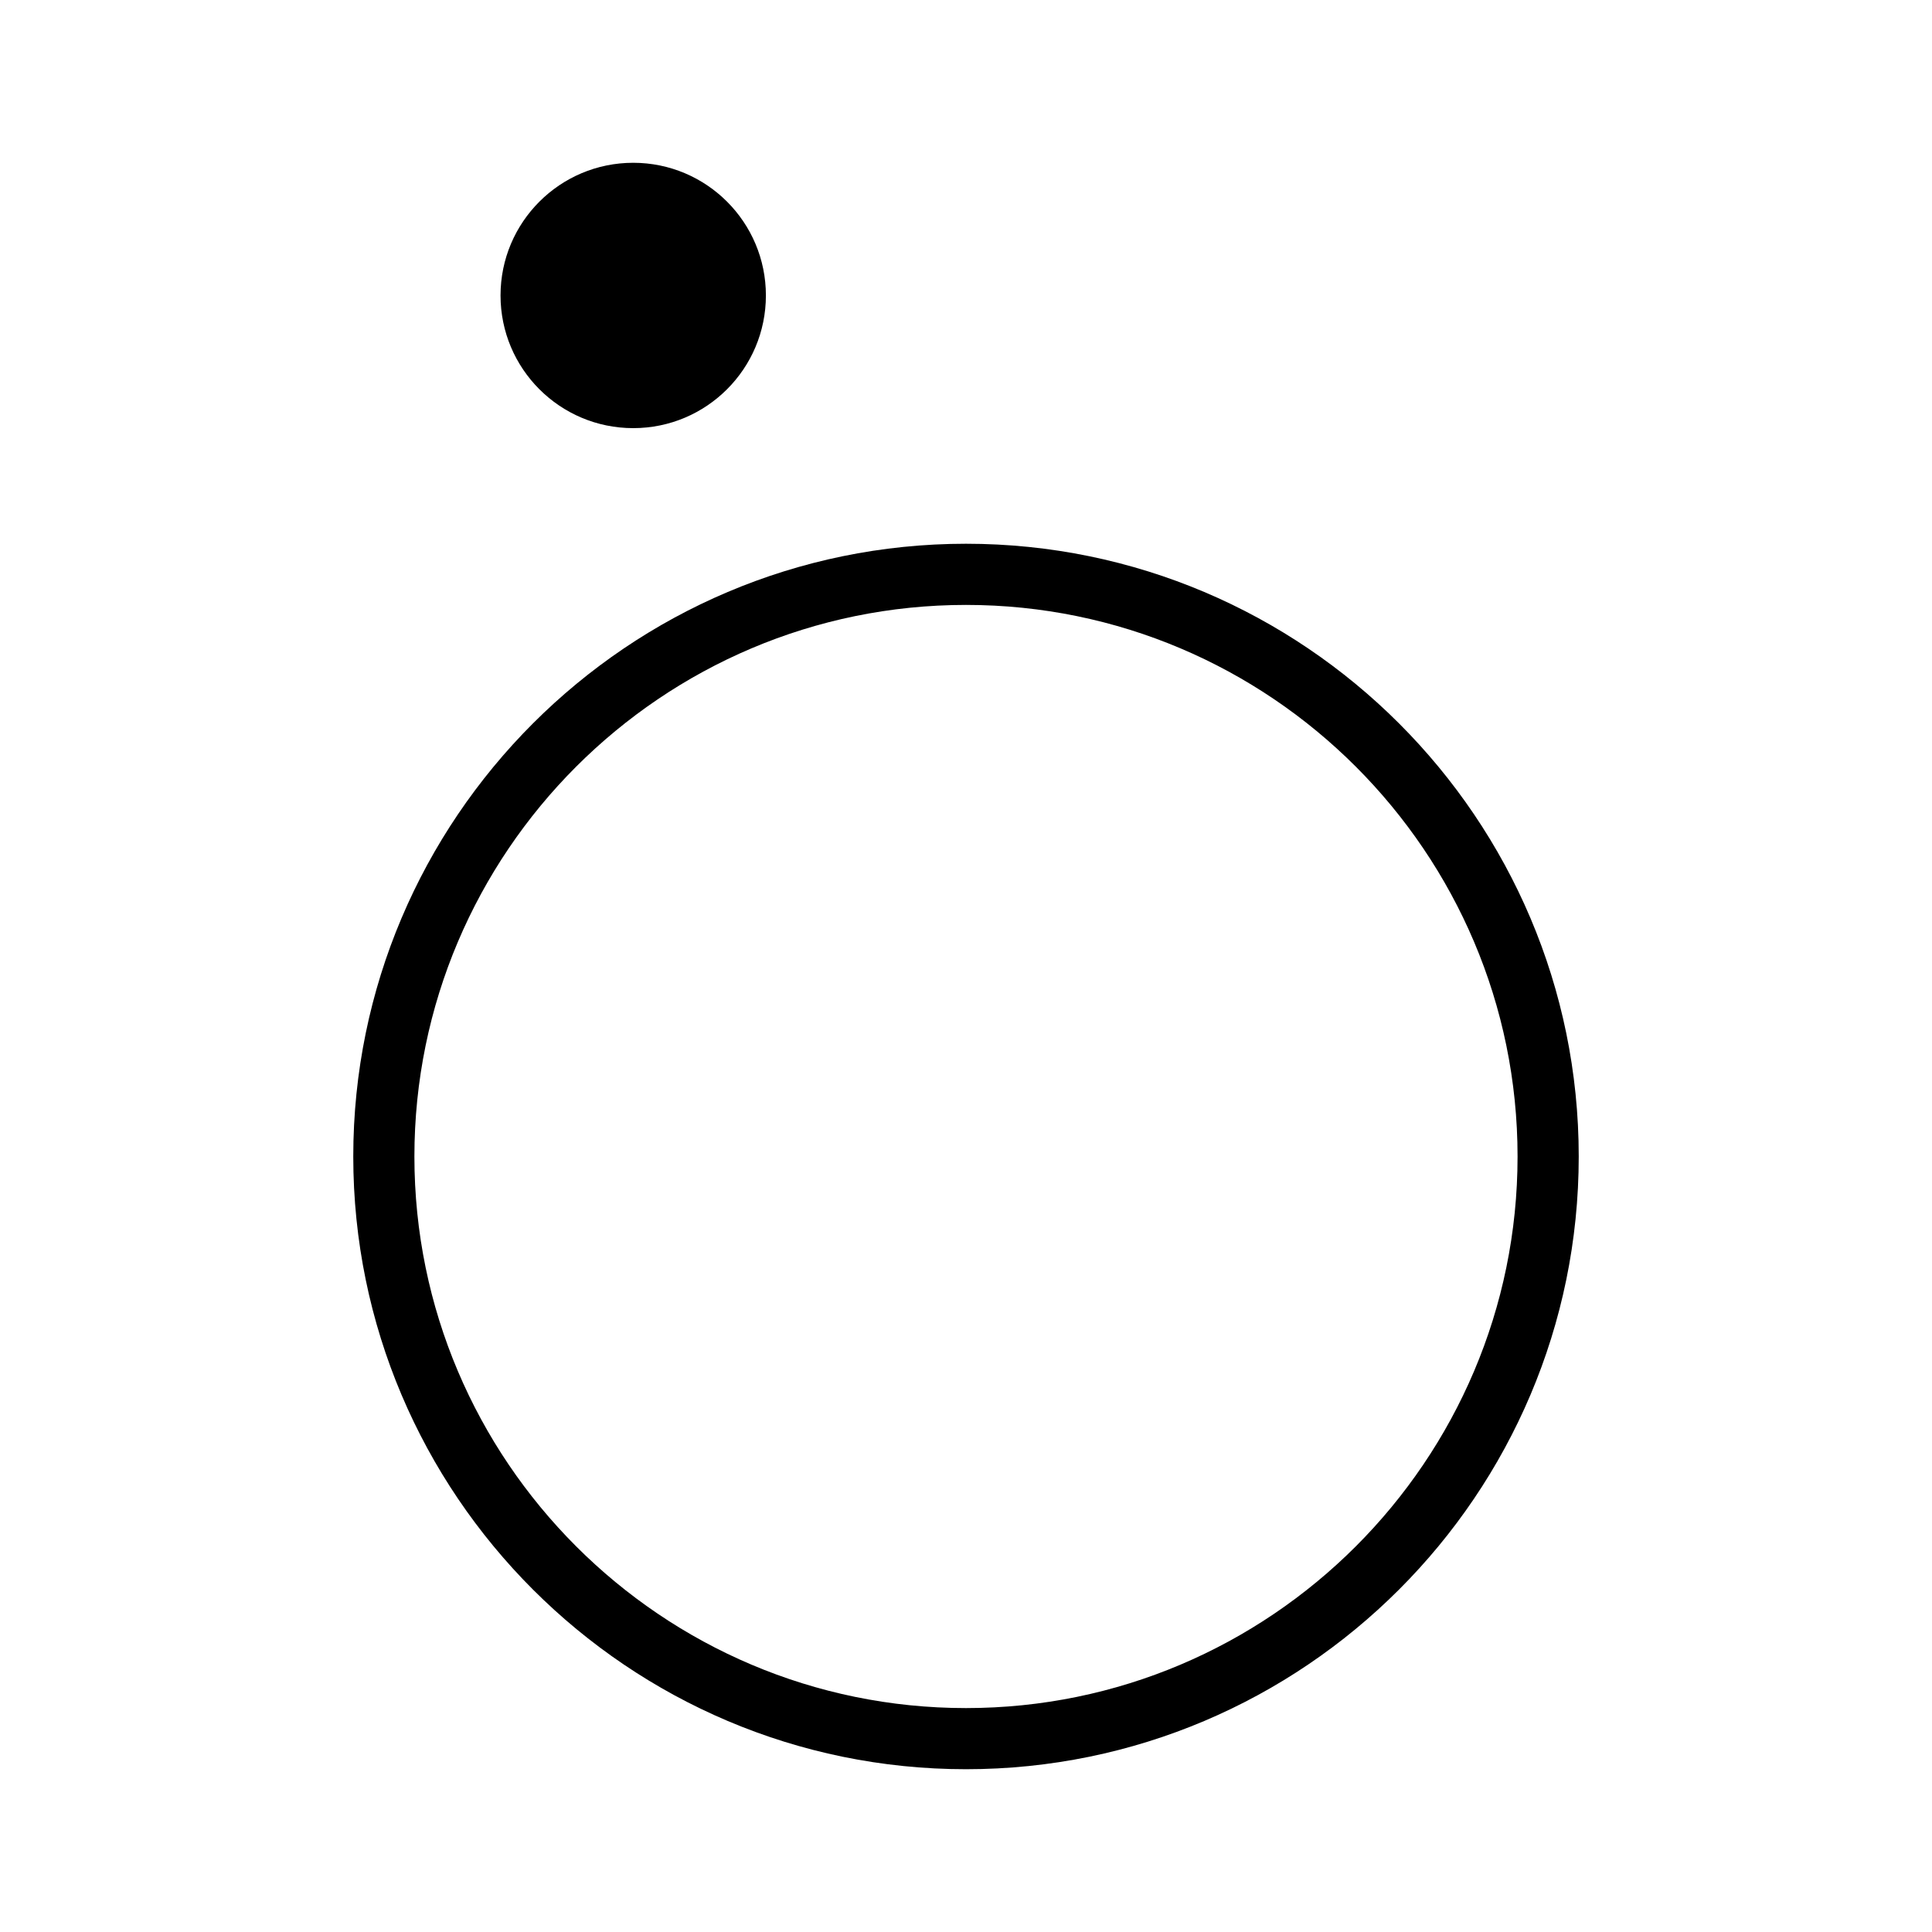
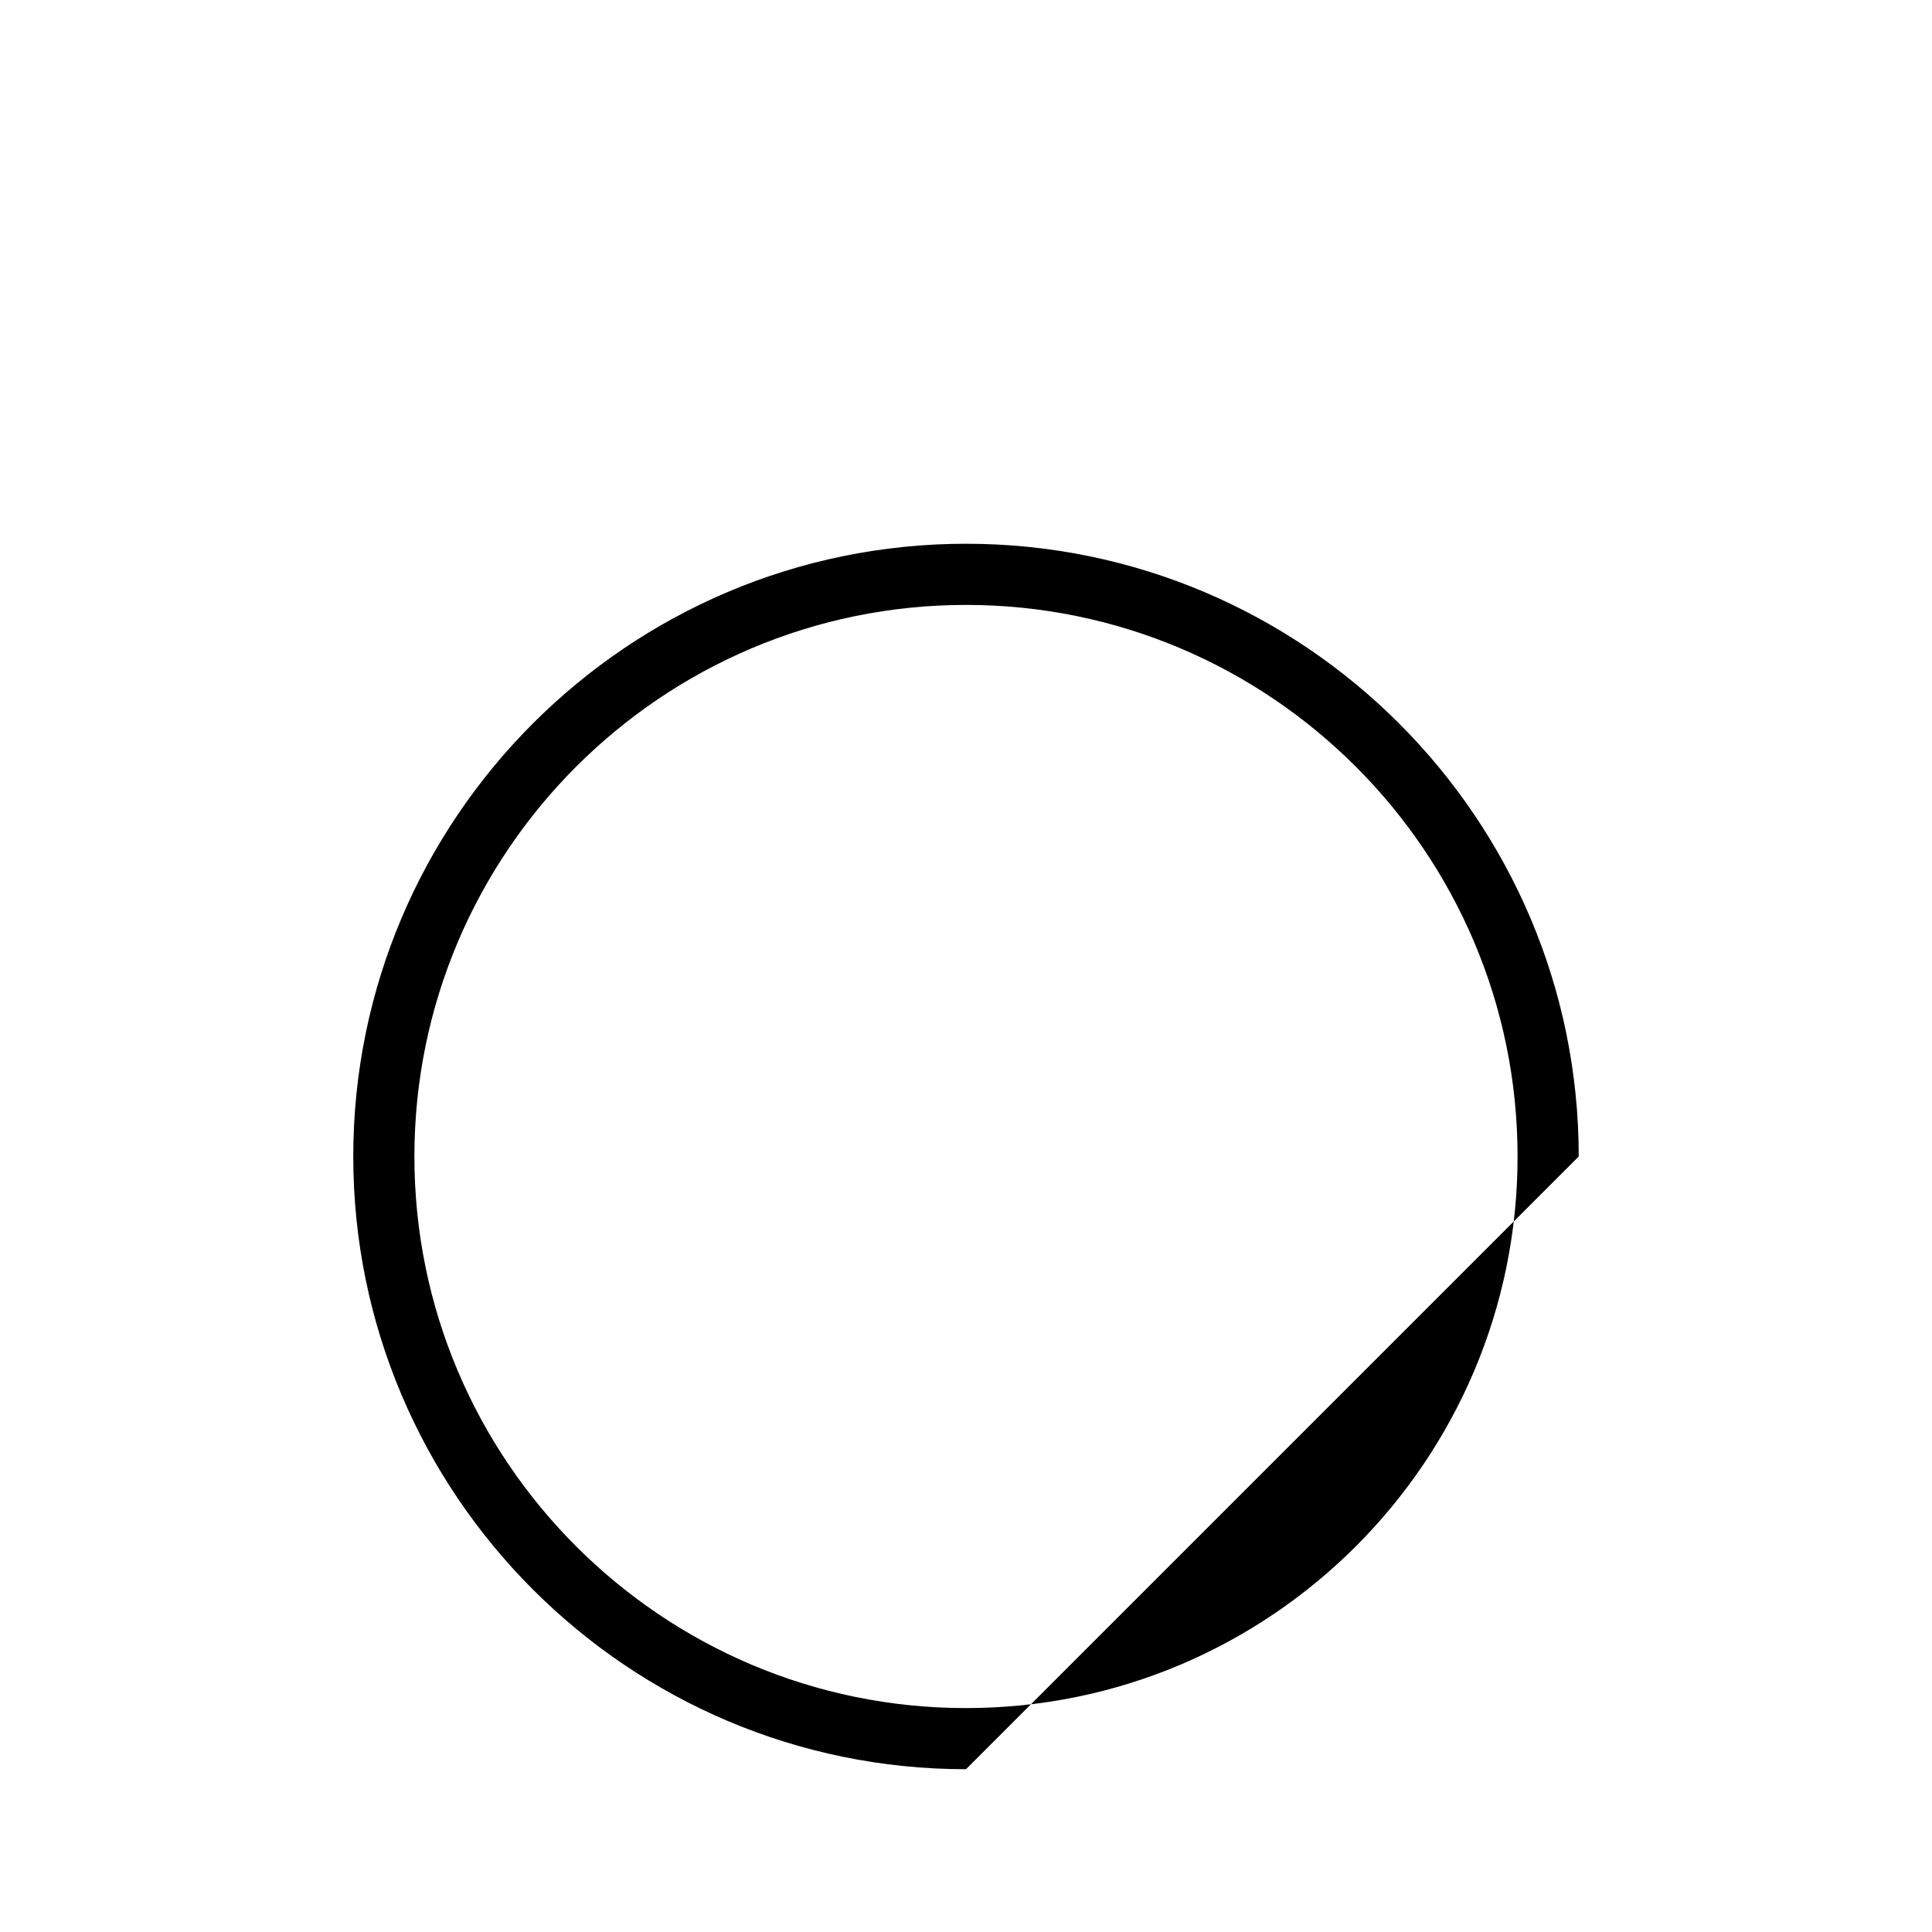
<svg xmlns="http://www.w3.org/2000/svg" fill="#000000" width="800px" height="800px" version="1.1" viewBox="144 144 512 512">
  <g>
-     <path d="m346.97 222.3c0 19.418-15.742 35.16-35.16 35.16-19.422 0-35.164-15.742-35.164-35.16s15.742-35.16 35.164-35.16c19.418 0 35.16 15.742 35.16 35.16" />
-     <path d="m400 612.86c-89.535 0-162.38-72.848-162.38-162.38 0-89.535 72.848-162.38 162.38-162.38s162.38 72.848 162.38 162.38c0.004 89.531-72.844 162.38-162.38 162.38zm0-308.55c-80.598 0-146.18 65.574-146.18 146.18 0 80.598 65.574 146.17 146.18 146.17 80.598 0 146.17-65.574 146.17-146.17 0-80.602-65.57-146.18-146.17-146.18z" />
+     <path d="m400 612.86c-89.535 0-162.38-72.848-162.38-162.38 0-89.535 72.848-162.38 162.38-162.38s162.38 72.848 162.38 162.38zm0-308.55c-80.598 0-146.18 65.574-146.18 146.18 0 80.598 65.574 146.17 146.18 146.17 80.598 0 146.17-65.574 146.17-146.17 0-80.602-65.57-146.18-146.17-146.18z" />
  </g>
</svg>